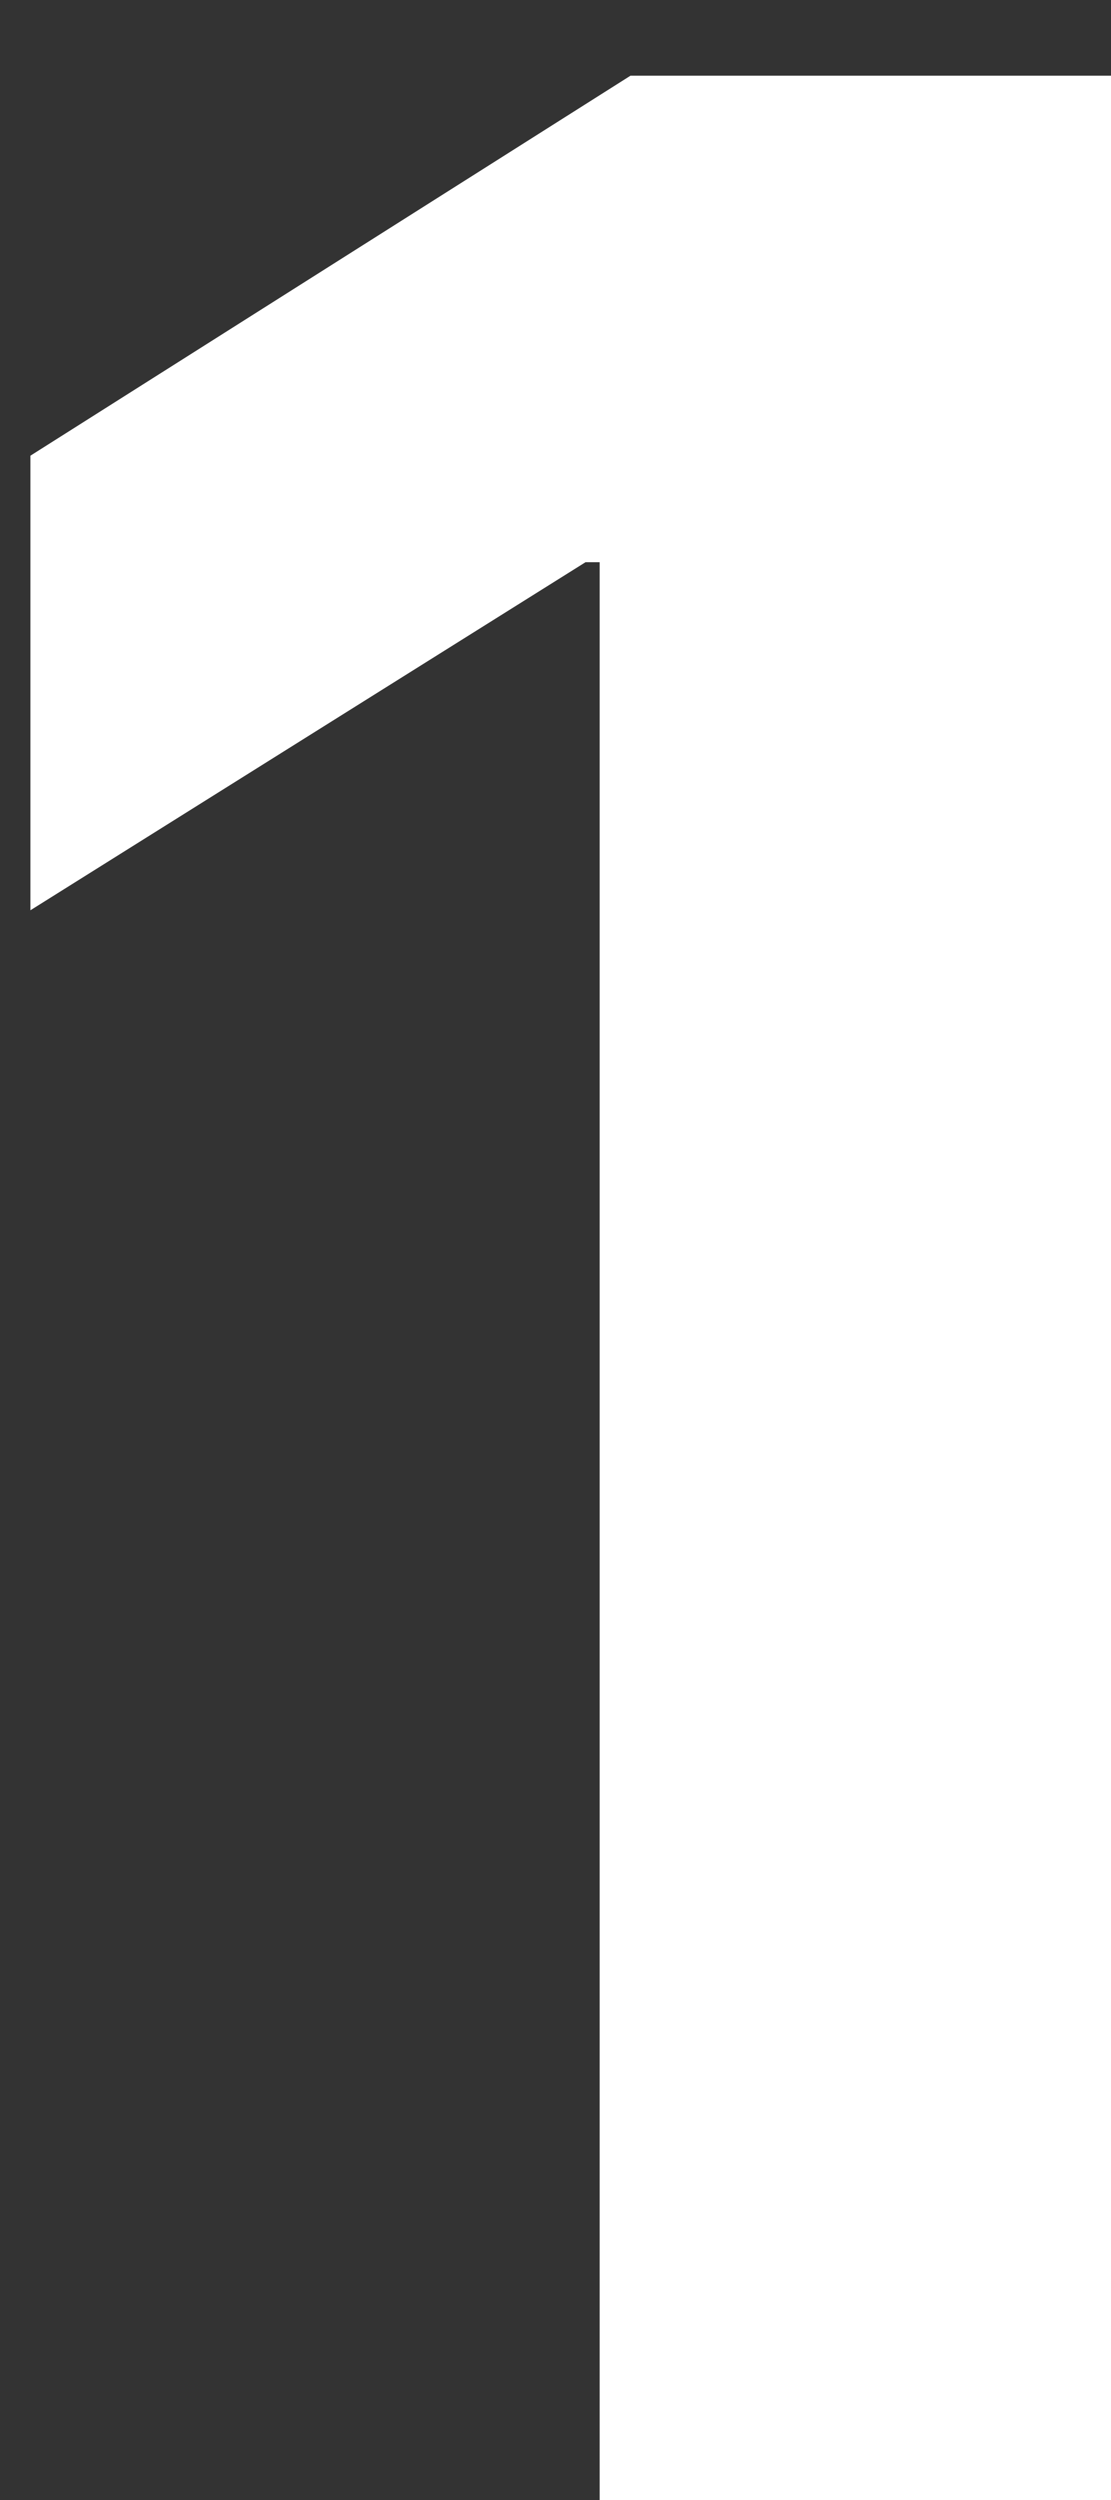
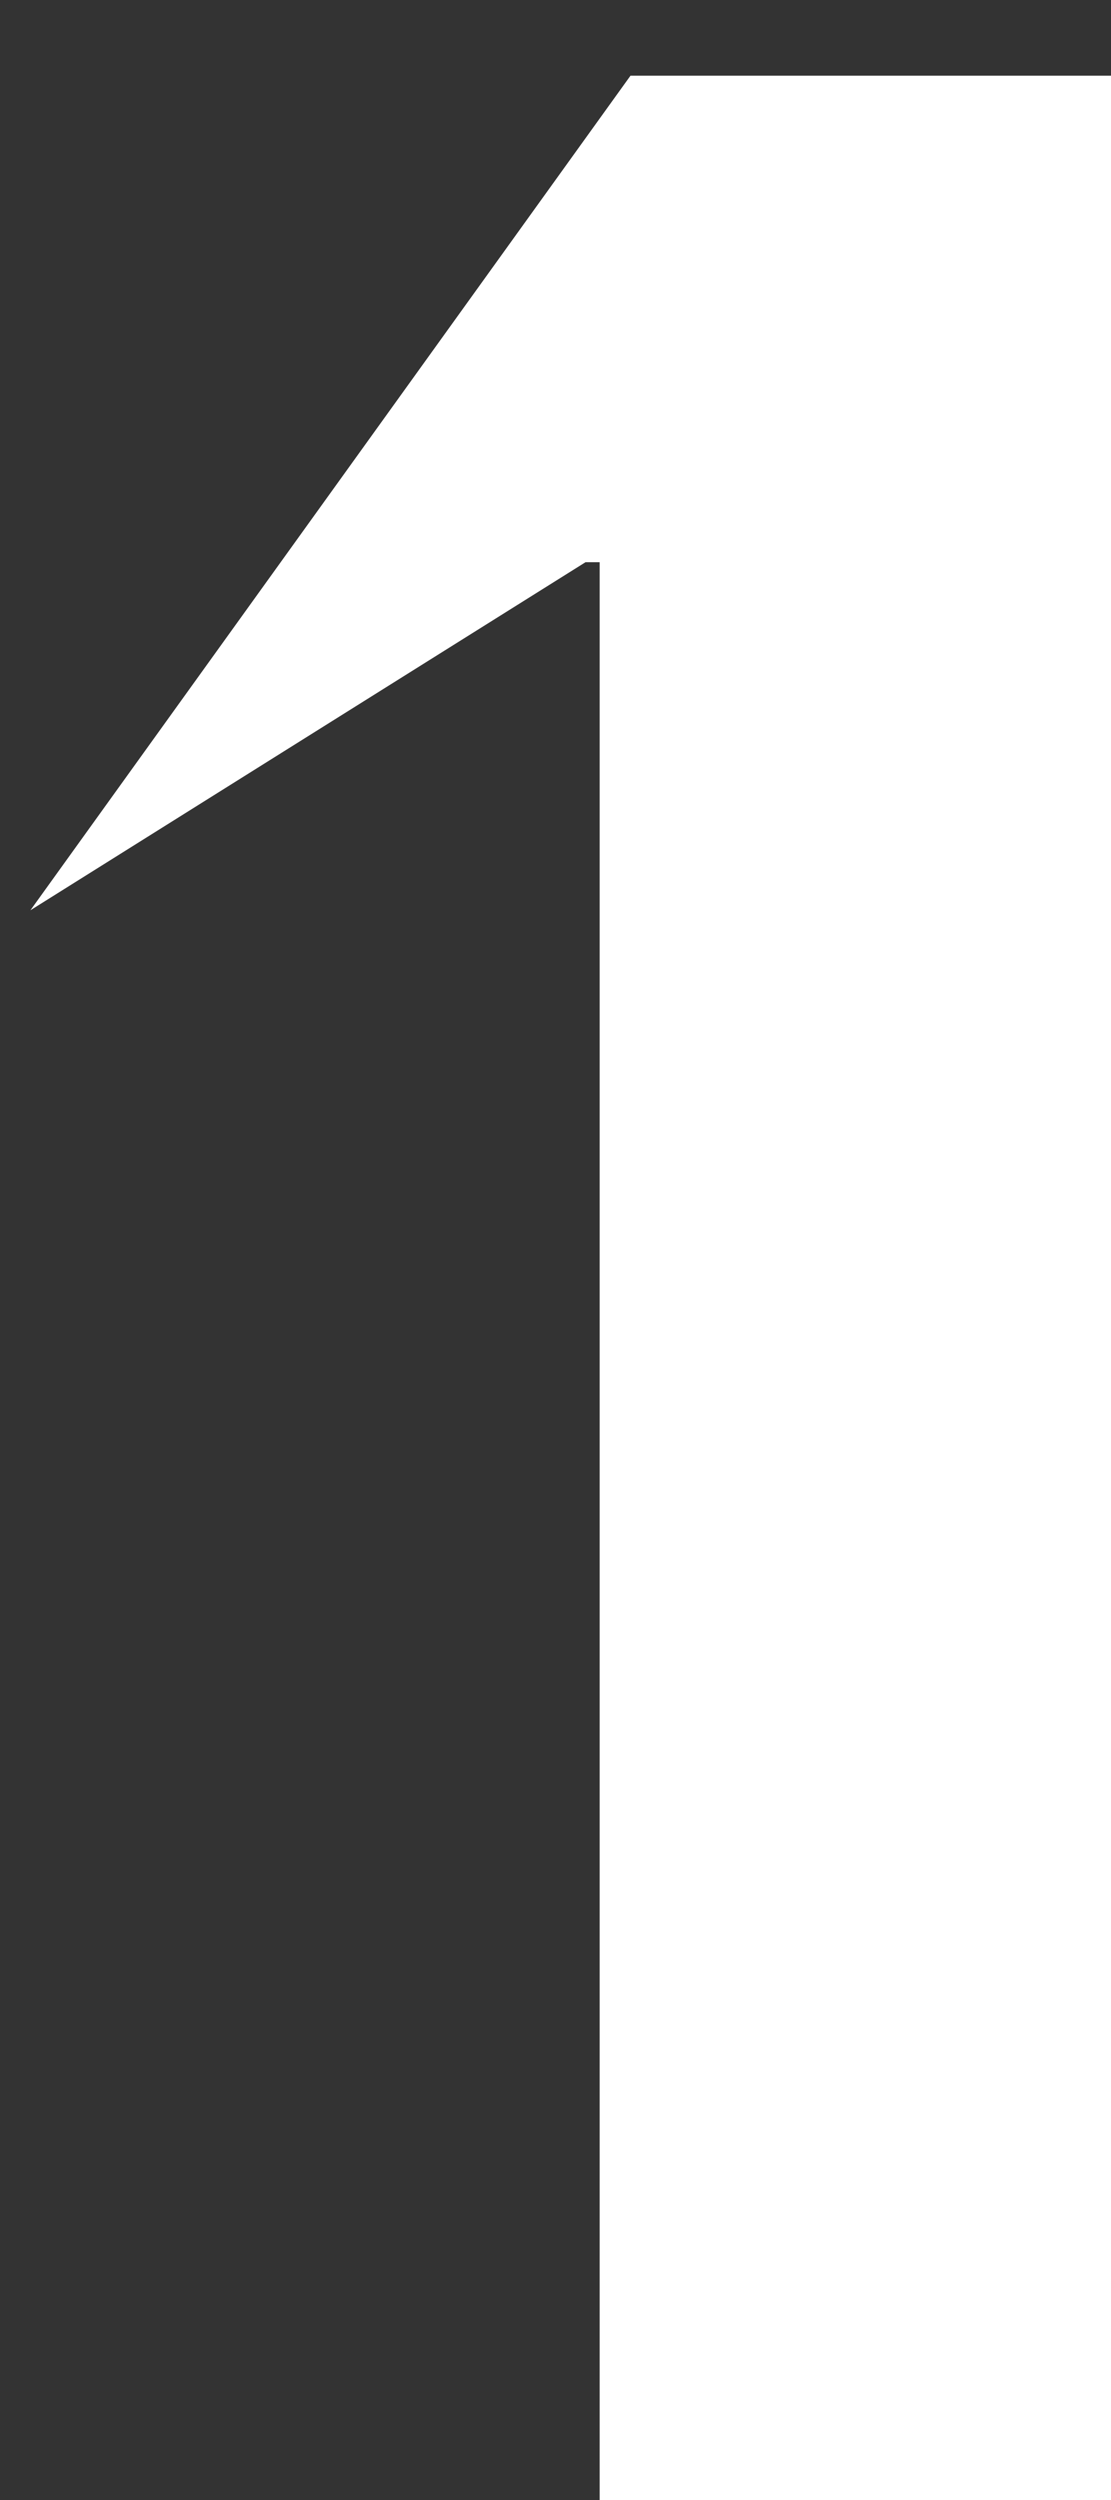
<svg xmlns="http://www.w3.org/2000/svg" width="8" height="18" viewBox="0 0 8 18" fill="none">
  <rect x="0" y="0" width="8" height="18" fill="#333333" stroke="none" />
-   <path d="M8.009 0.545V18H4.318V4.048H4.216L0.219 6.554V3.281L4.54 0.545H8.009Z" fill="white" />
+   <path d="M8.009 0.545V18H4.318V4.048H4.216L0.219 6.554L4.54 0.545H8.009Z" fill="white" />
</svg>